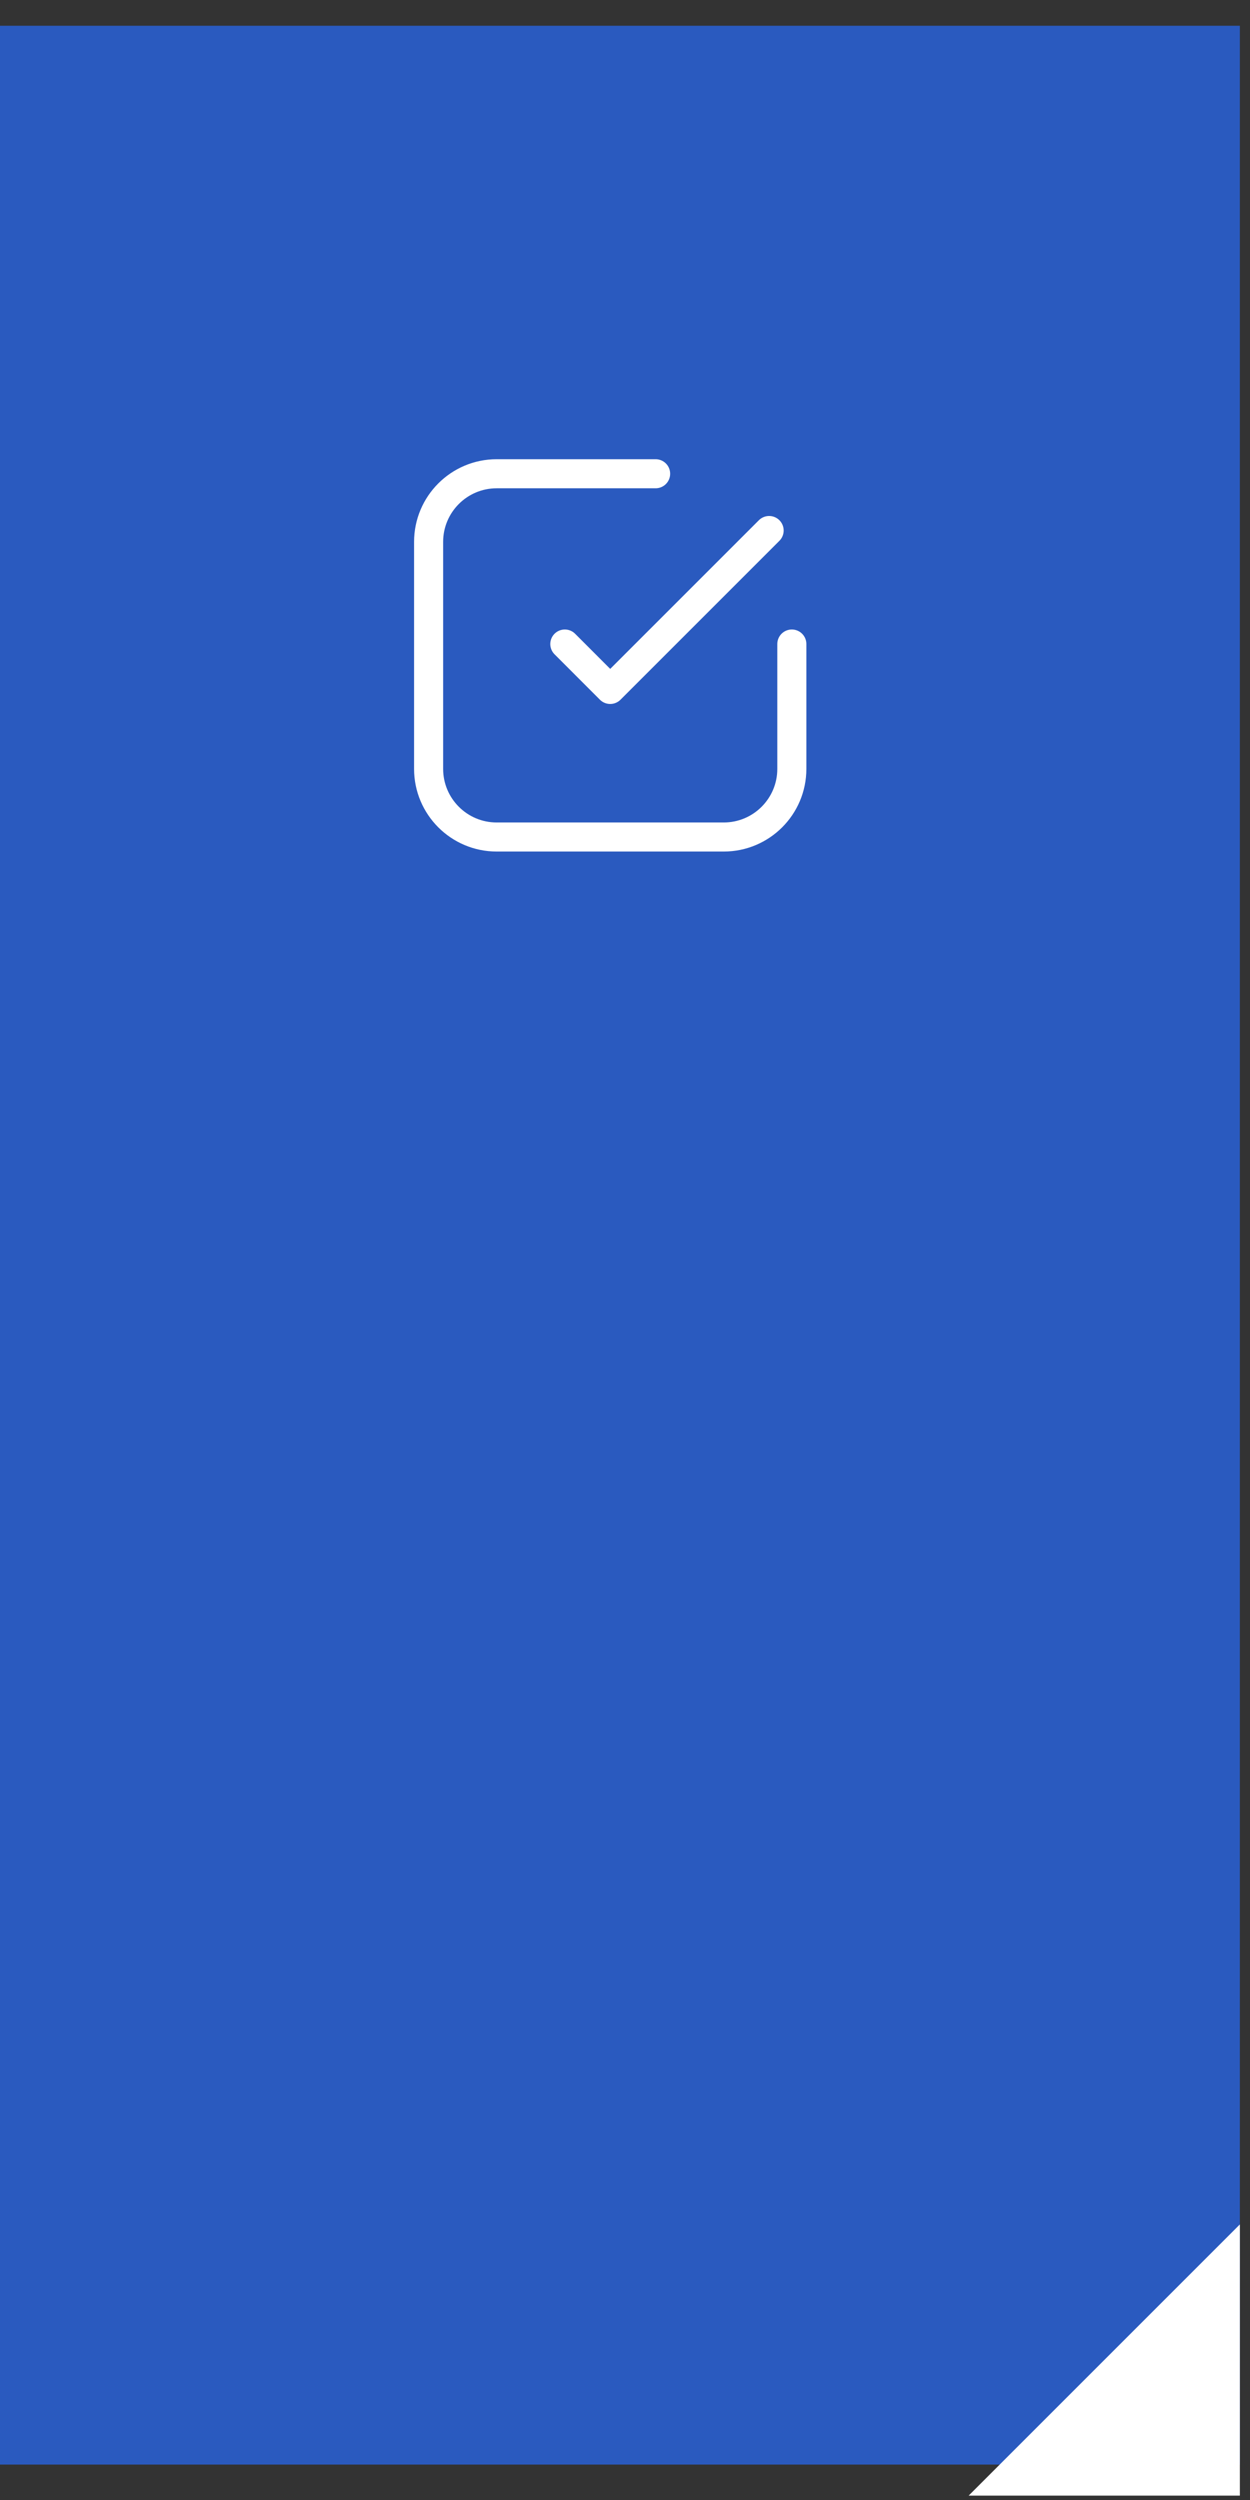
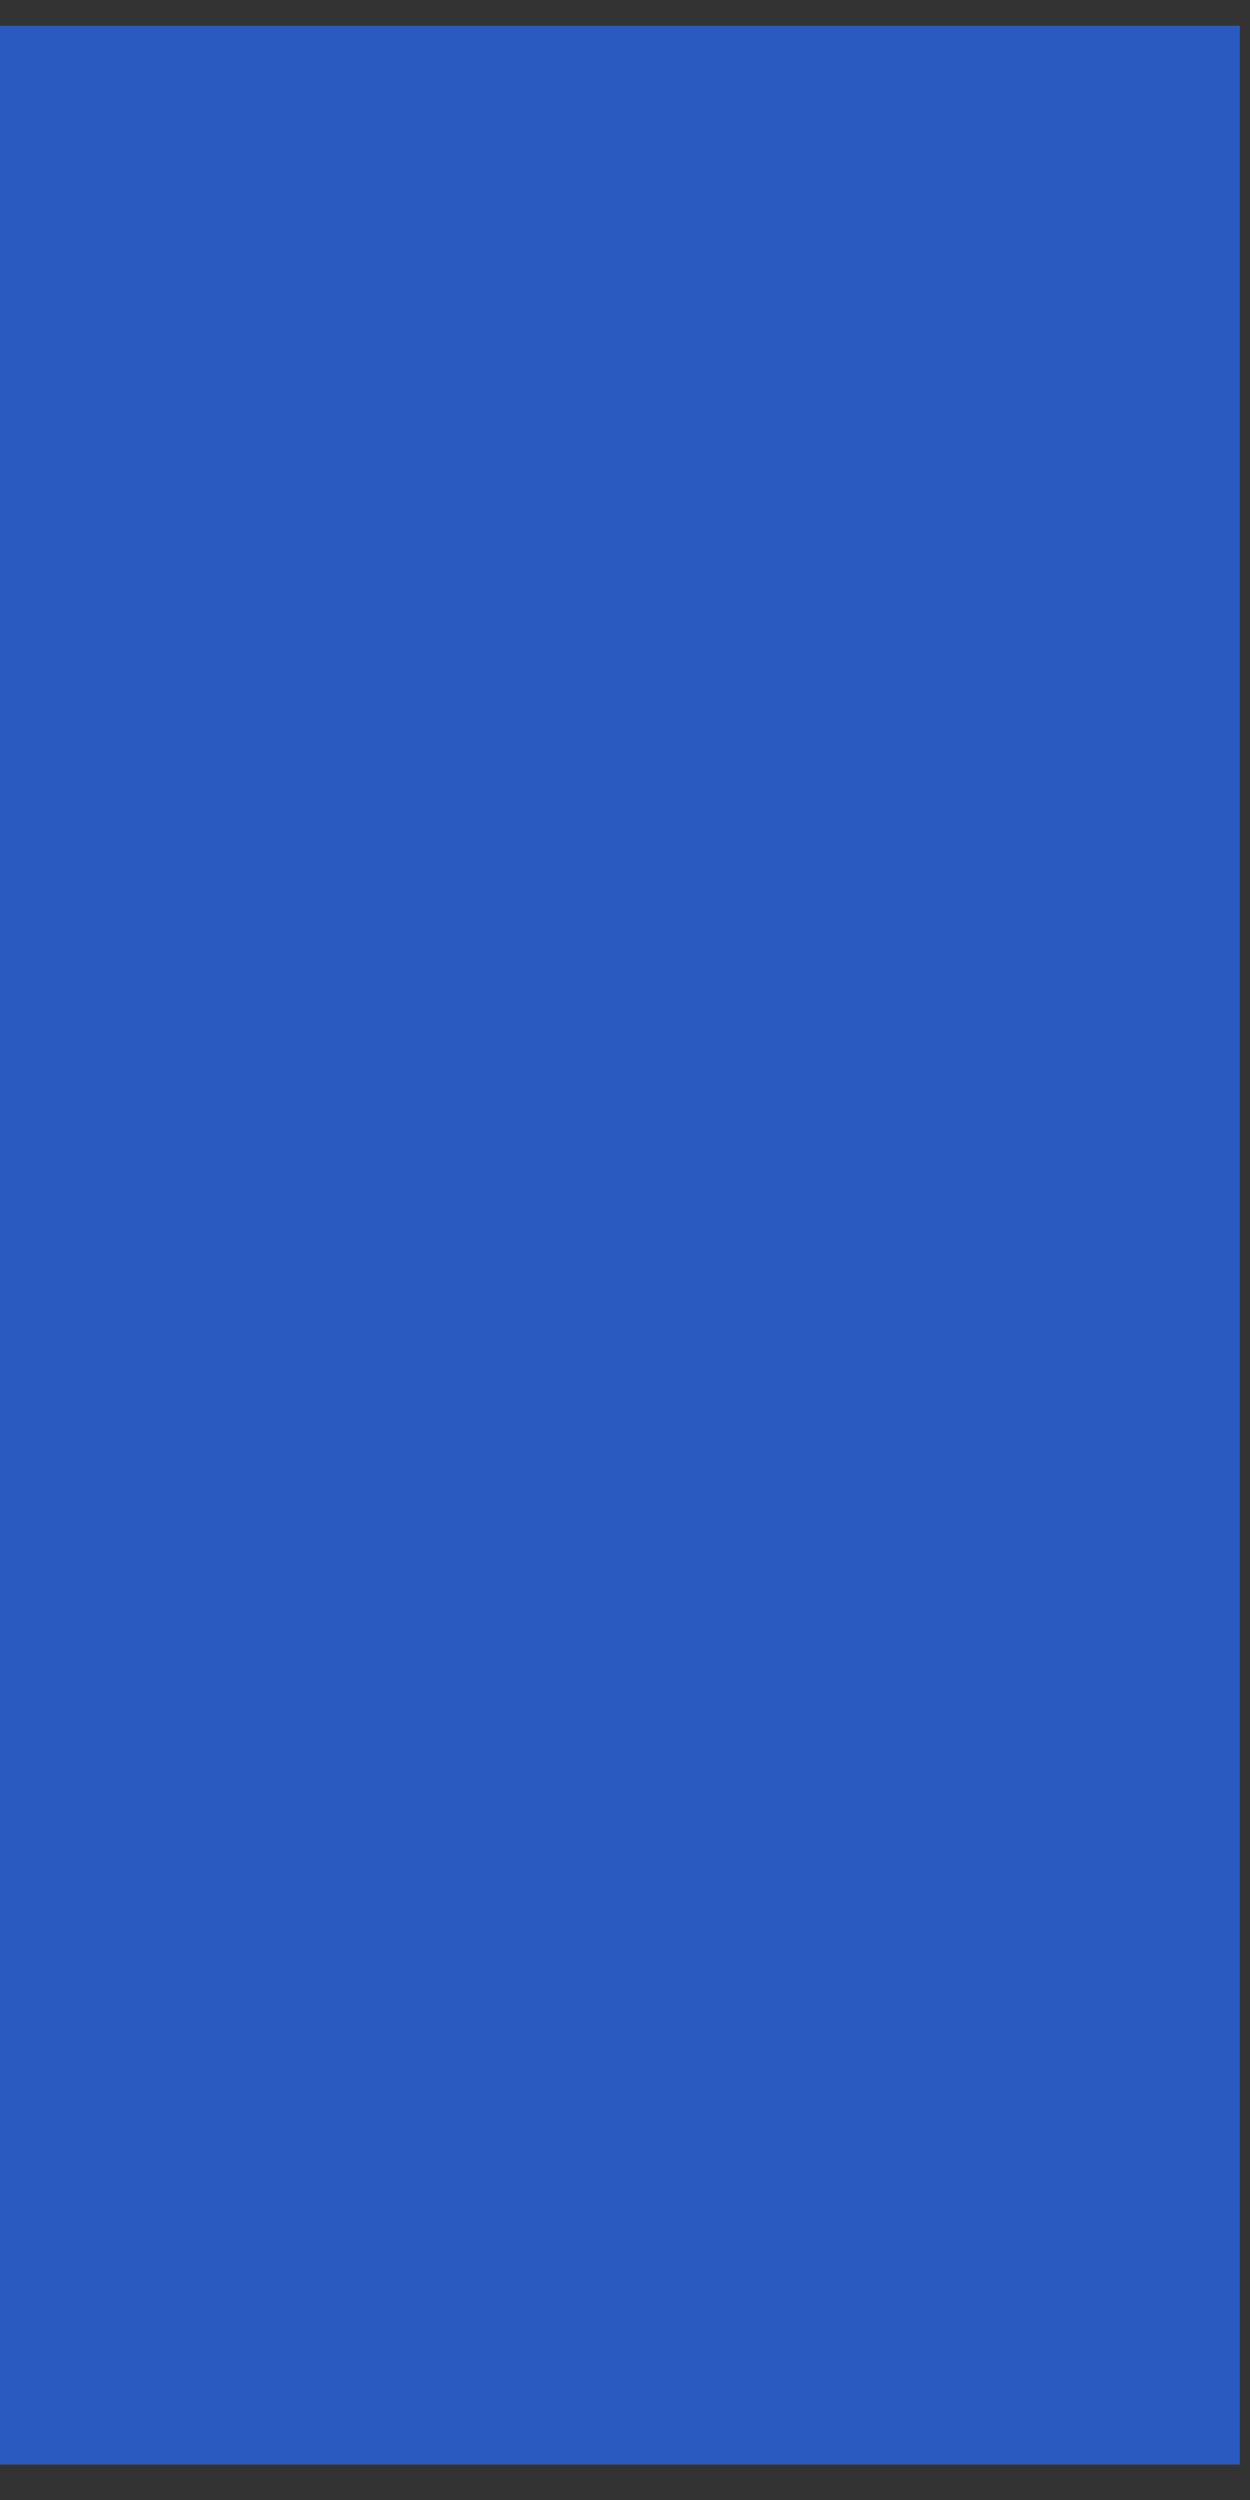
<svg xmlns="http://www.w3.org/2000/svg" width="36" height="72" viewBox="0 0 36 72" fill="none">
  <rect x="0" y="0" width="36" height="72" fill="#333333" stroke="none" />
  <path d="M0 0.742H35.708V70.98H0V0.742Z" fill="#2A5ABF" />
-   <path d="M18.882 13.644H14.305C13.222 13.644 12.344 14.523 12.344 15.606V22.144C12.344 23.227 13.222 24.106 14.305 24.106H20.843C21.927 24.106 22.805 23.227 22.805 22.144V18.548M22.151 15.279L17.574 19.856L16.267 18.548" stroke="white" stroke-width="0.837" stroke-linecap="round" stroke-linejoin="round" />
-   <path d="M35.708 64.063V71.874H27.897L31.802 67.969L35.708 64.063Z" fill="white" />
</svg>